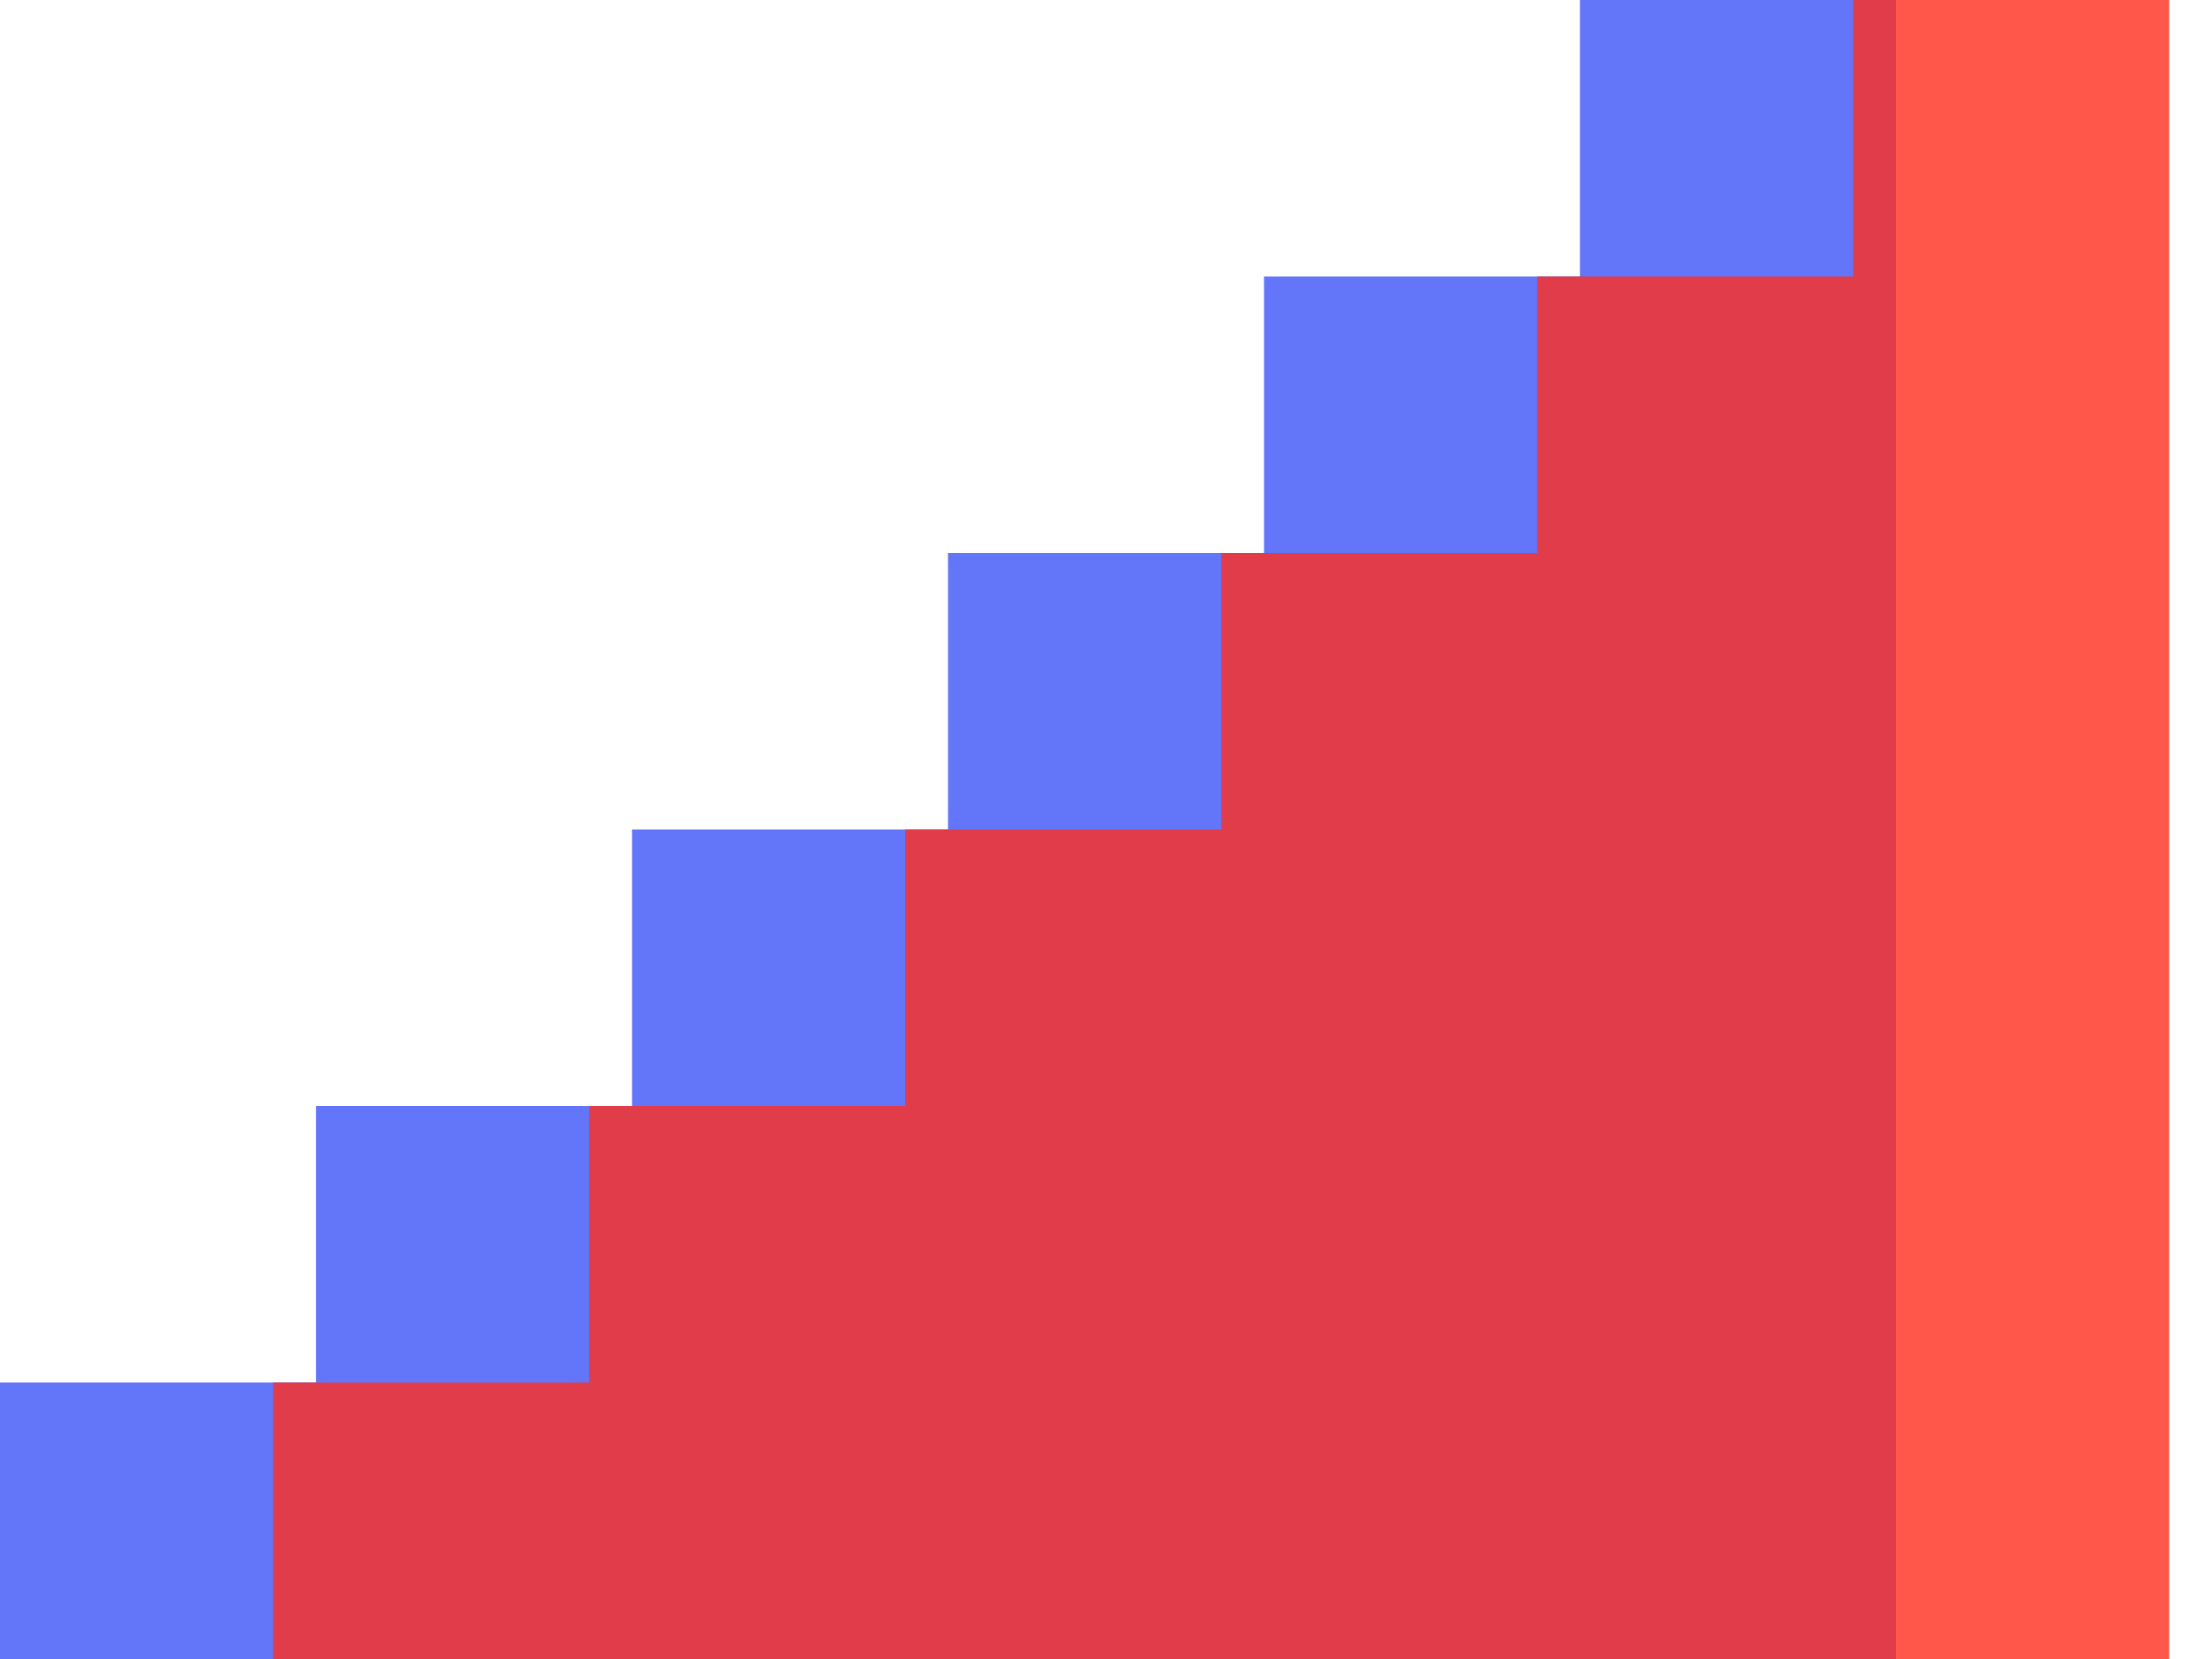
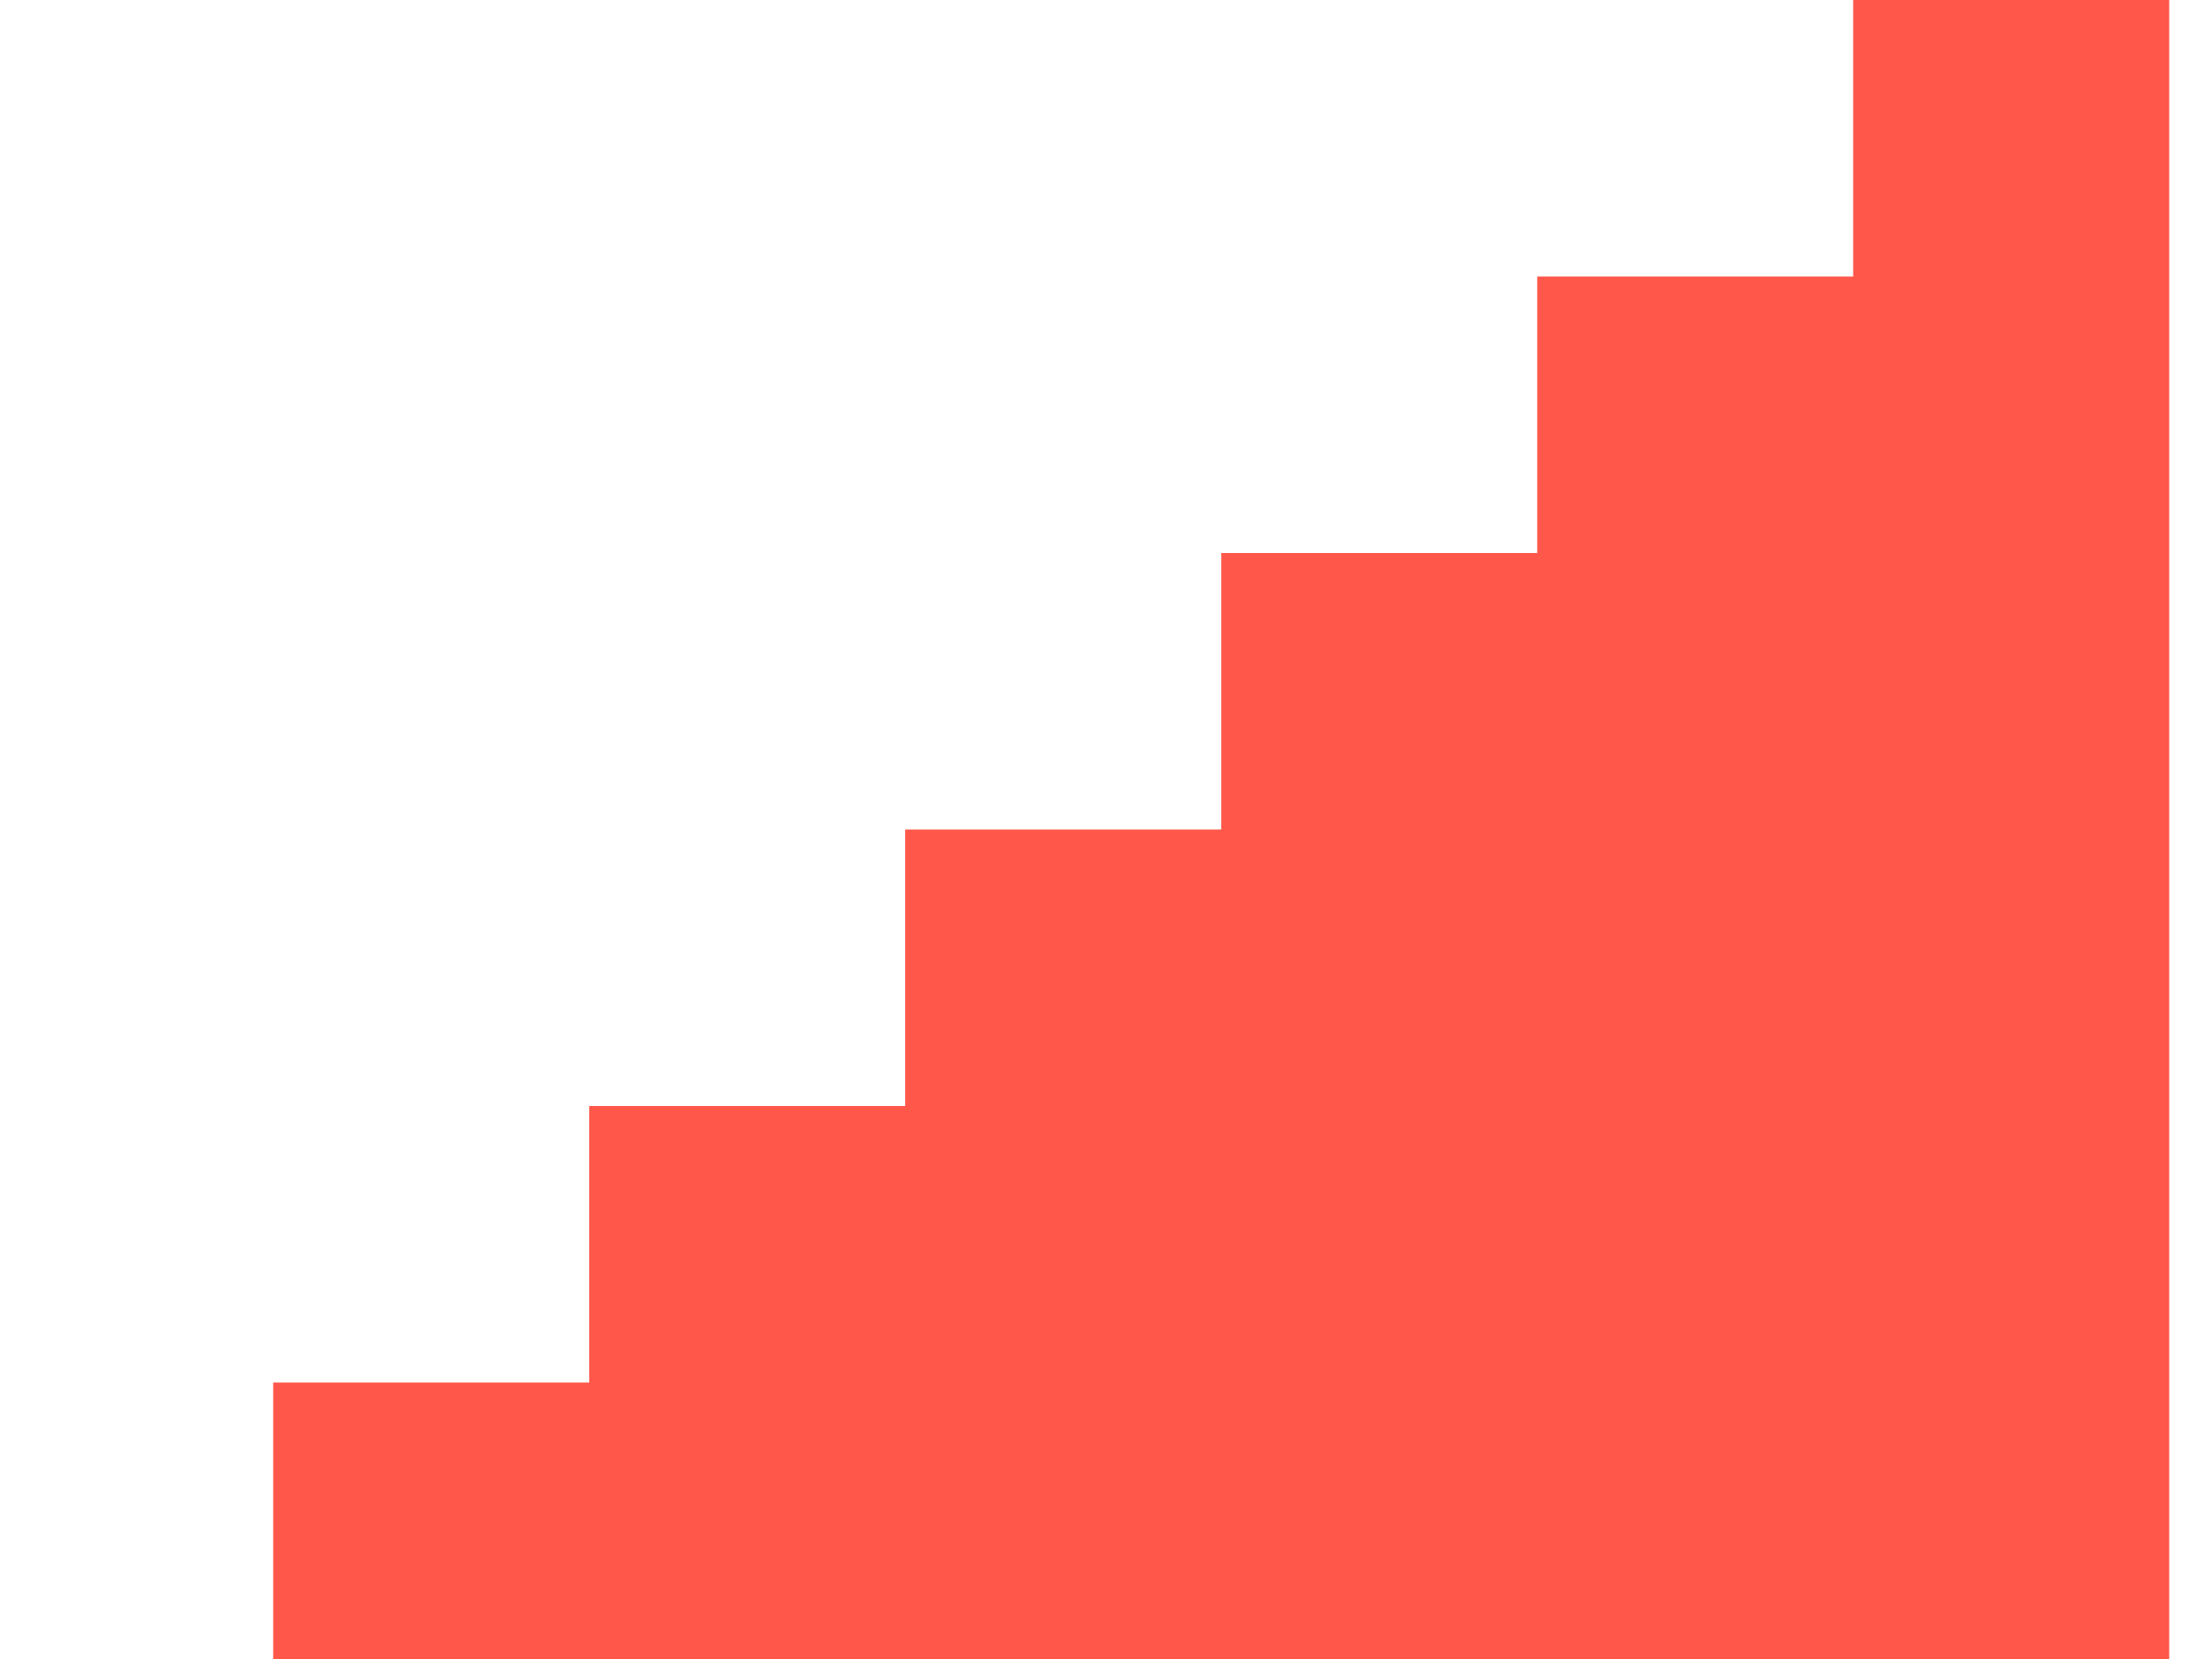
<svg xmlns="http://www.w3.org/2000/svg" width="32" height="24" viewBox="0 0 32 24" fill="none">
-   <path d="M0 24V20H4.571V16H9.143V12H13.714V8H18.286V4H22.857V0H27.429V24H0Z" fill="#3D53F6" fill-opacity="0.8" />
  <path d="M3.952 24V20H8.524V16H13.095V12H17.667V8H22.238V4H26.809V0H31.381V24H3.952Z" fill="#FF2F1D" fill-opacity="0.8" />
</svg>